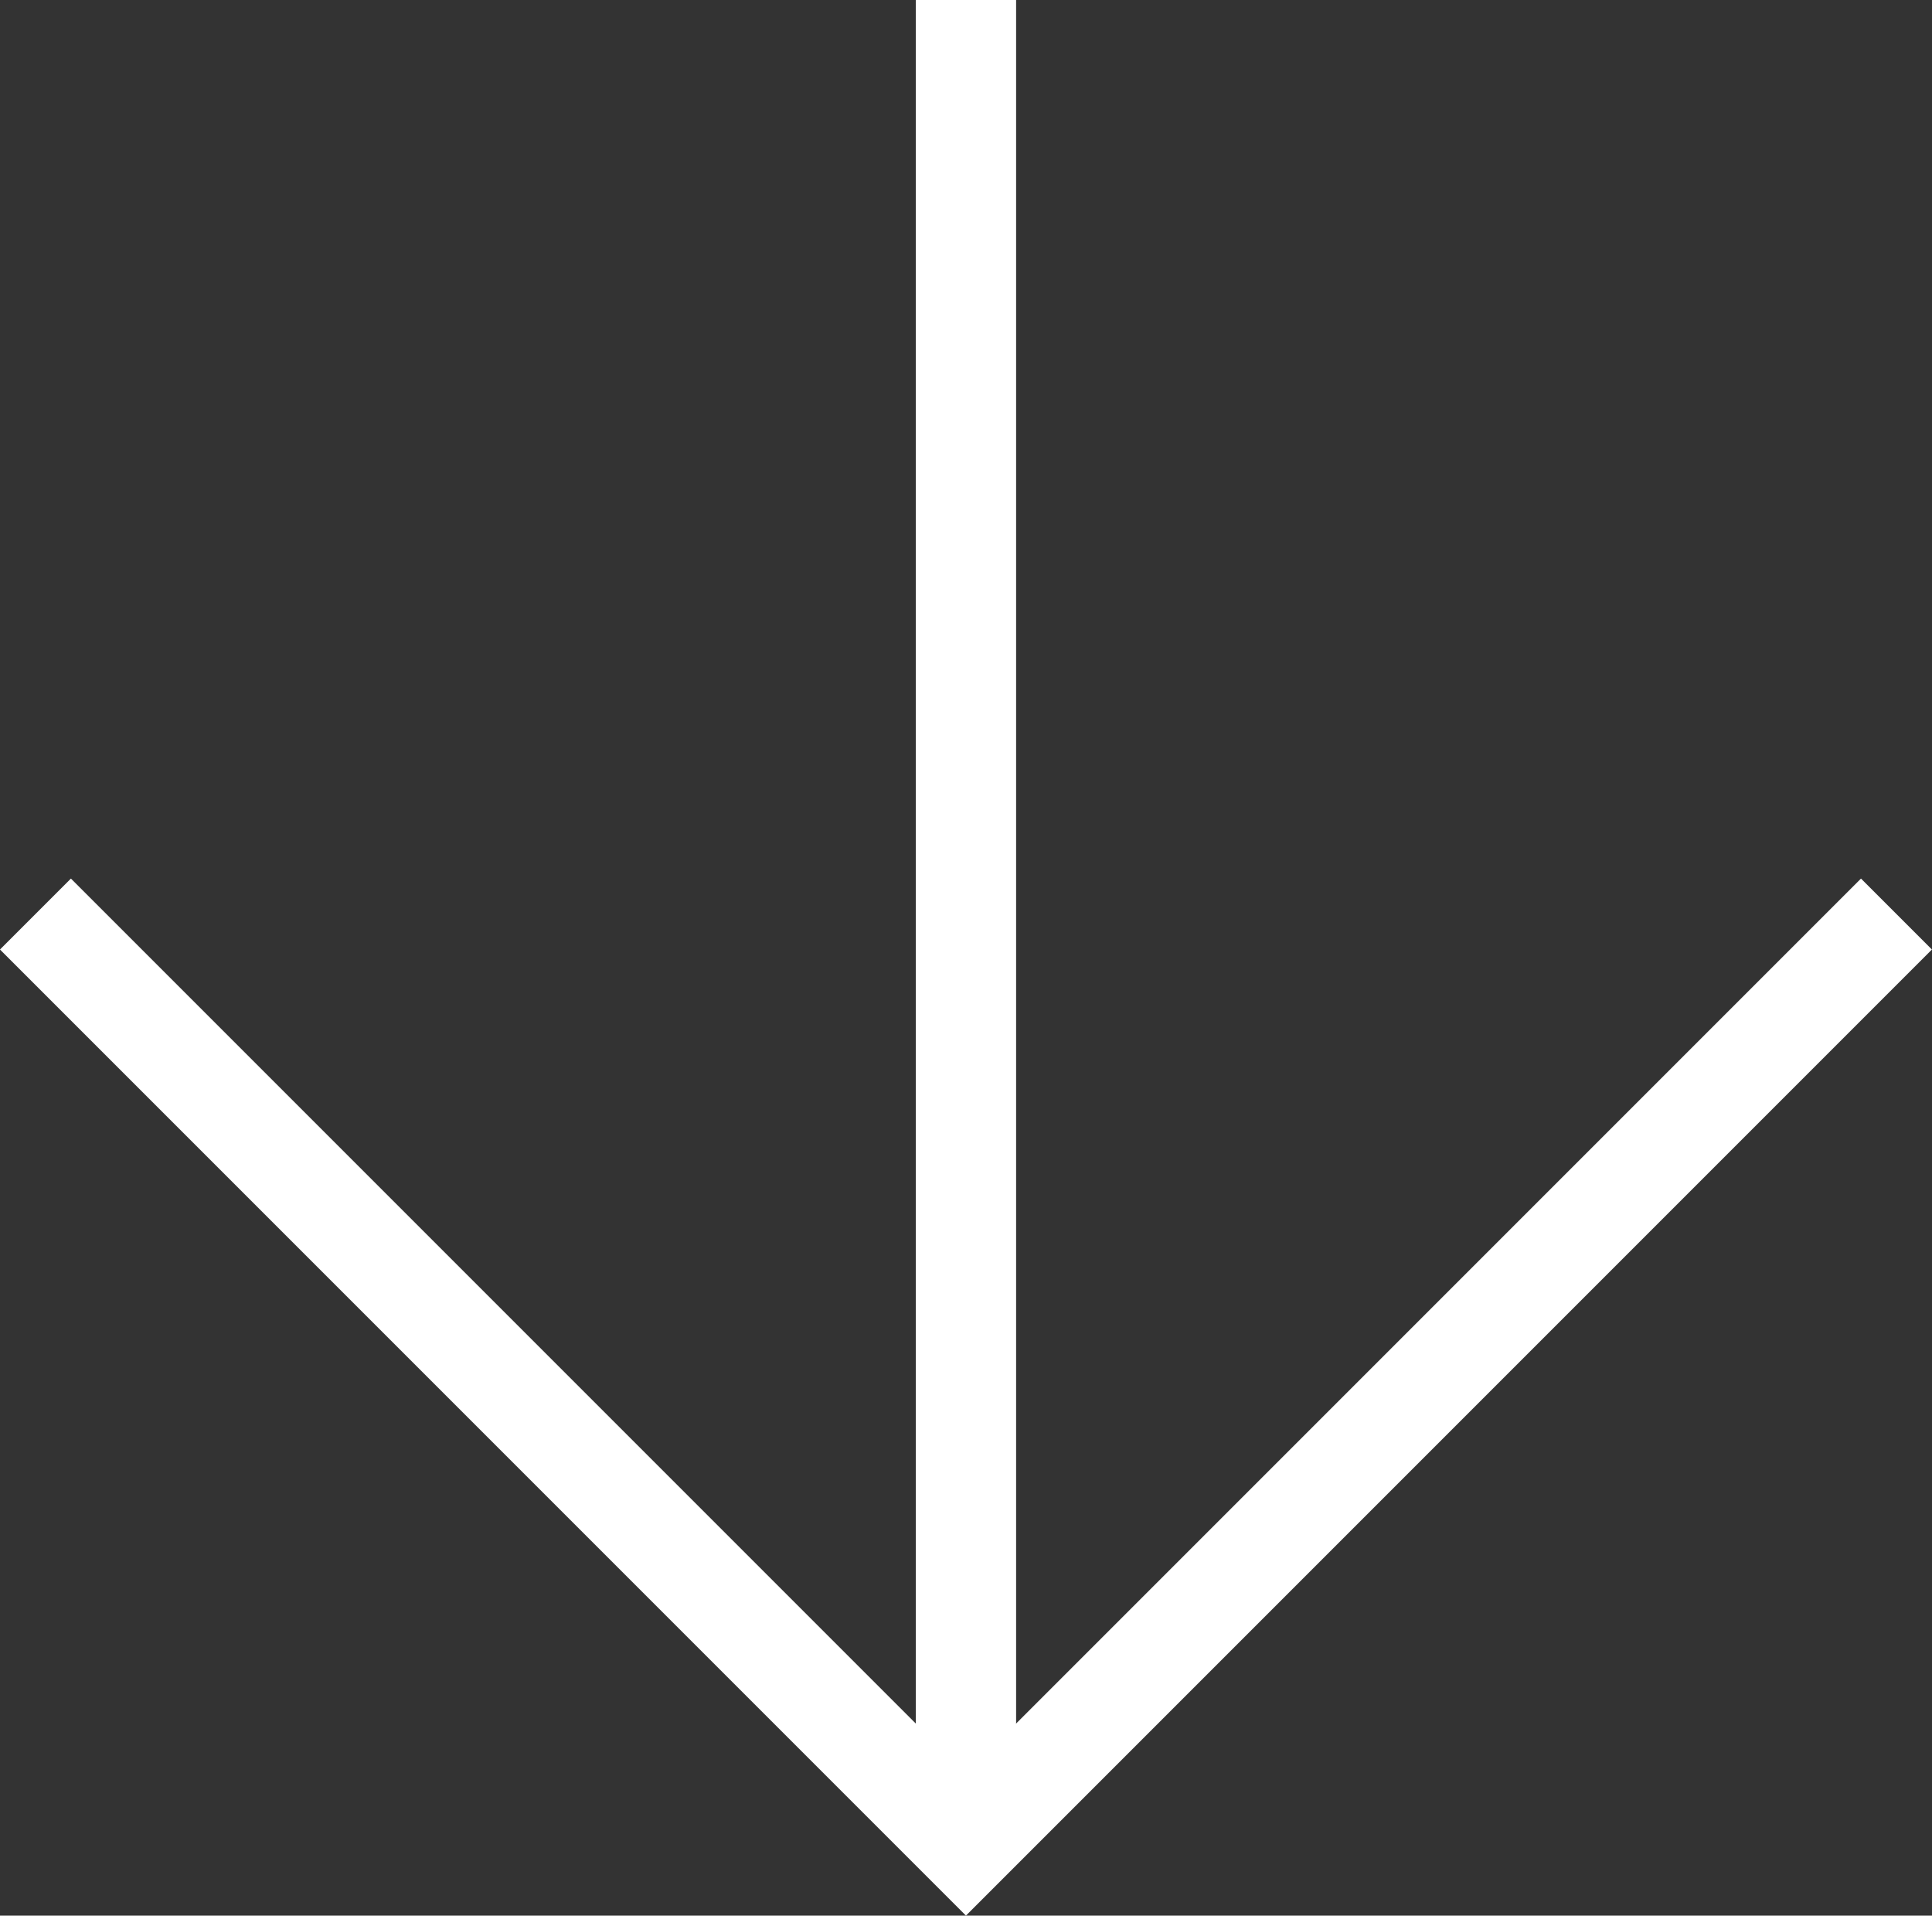
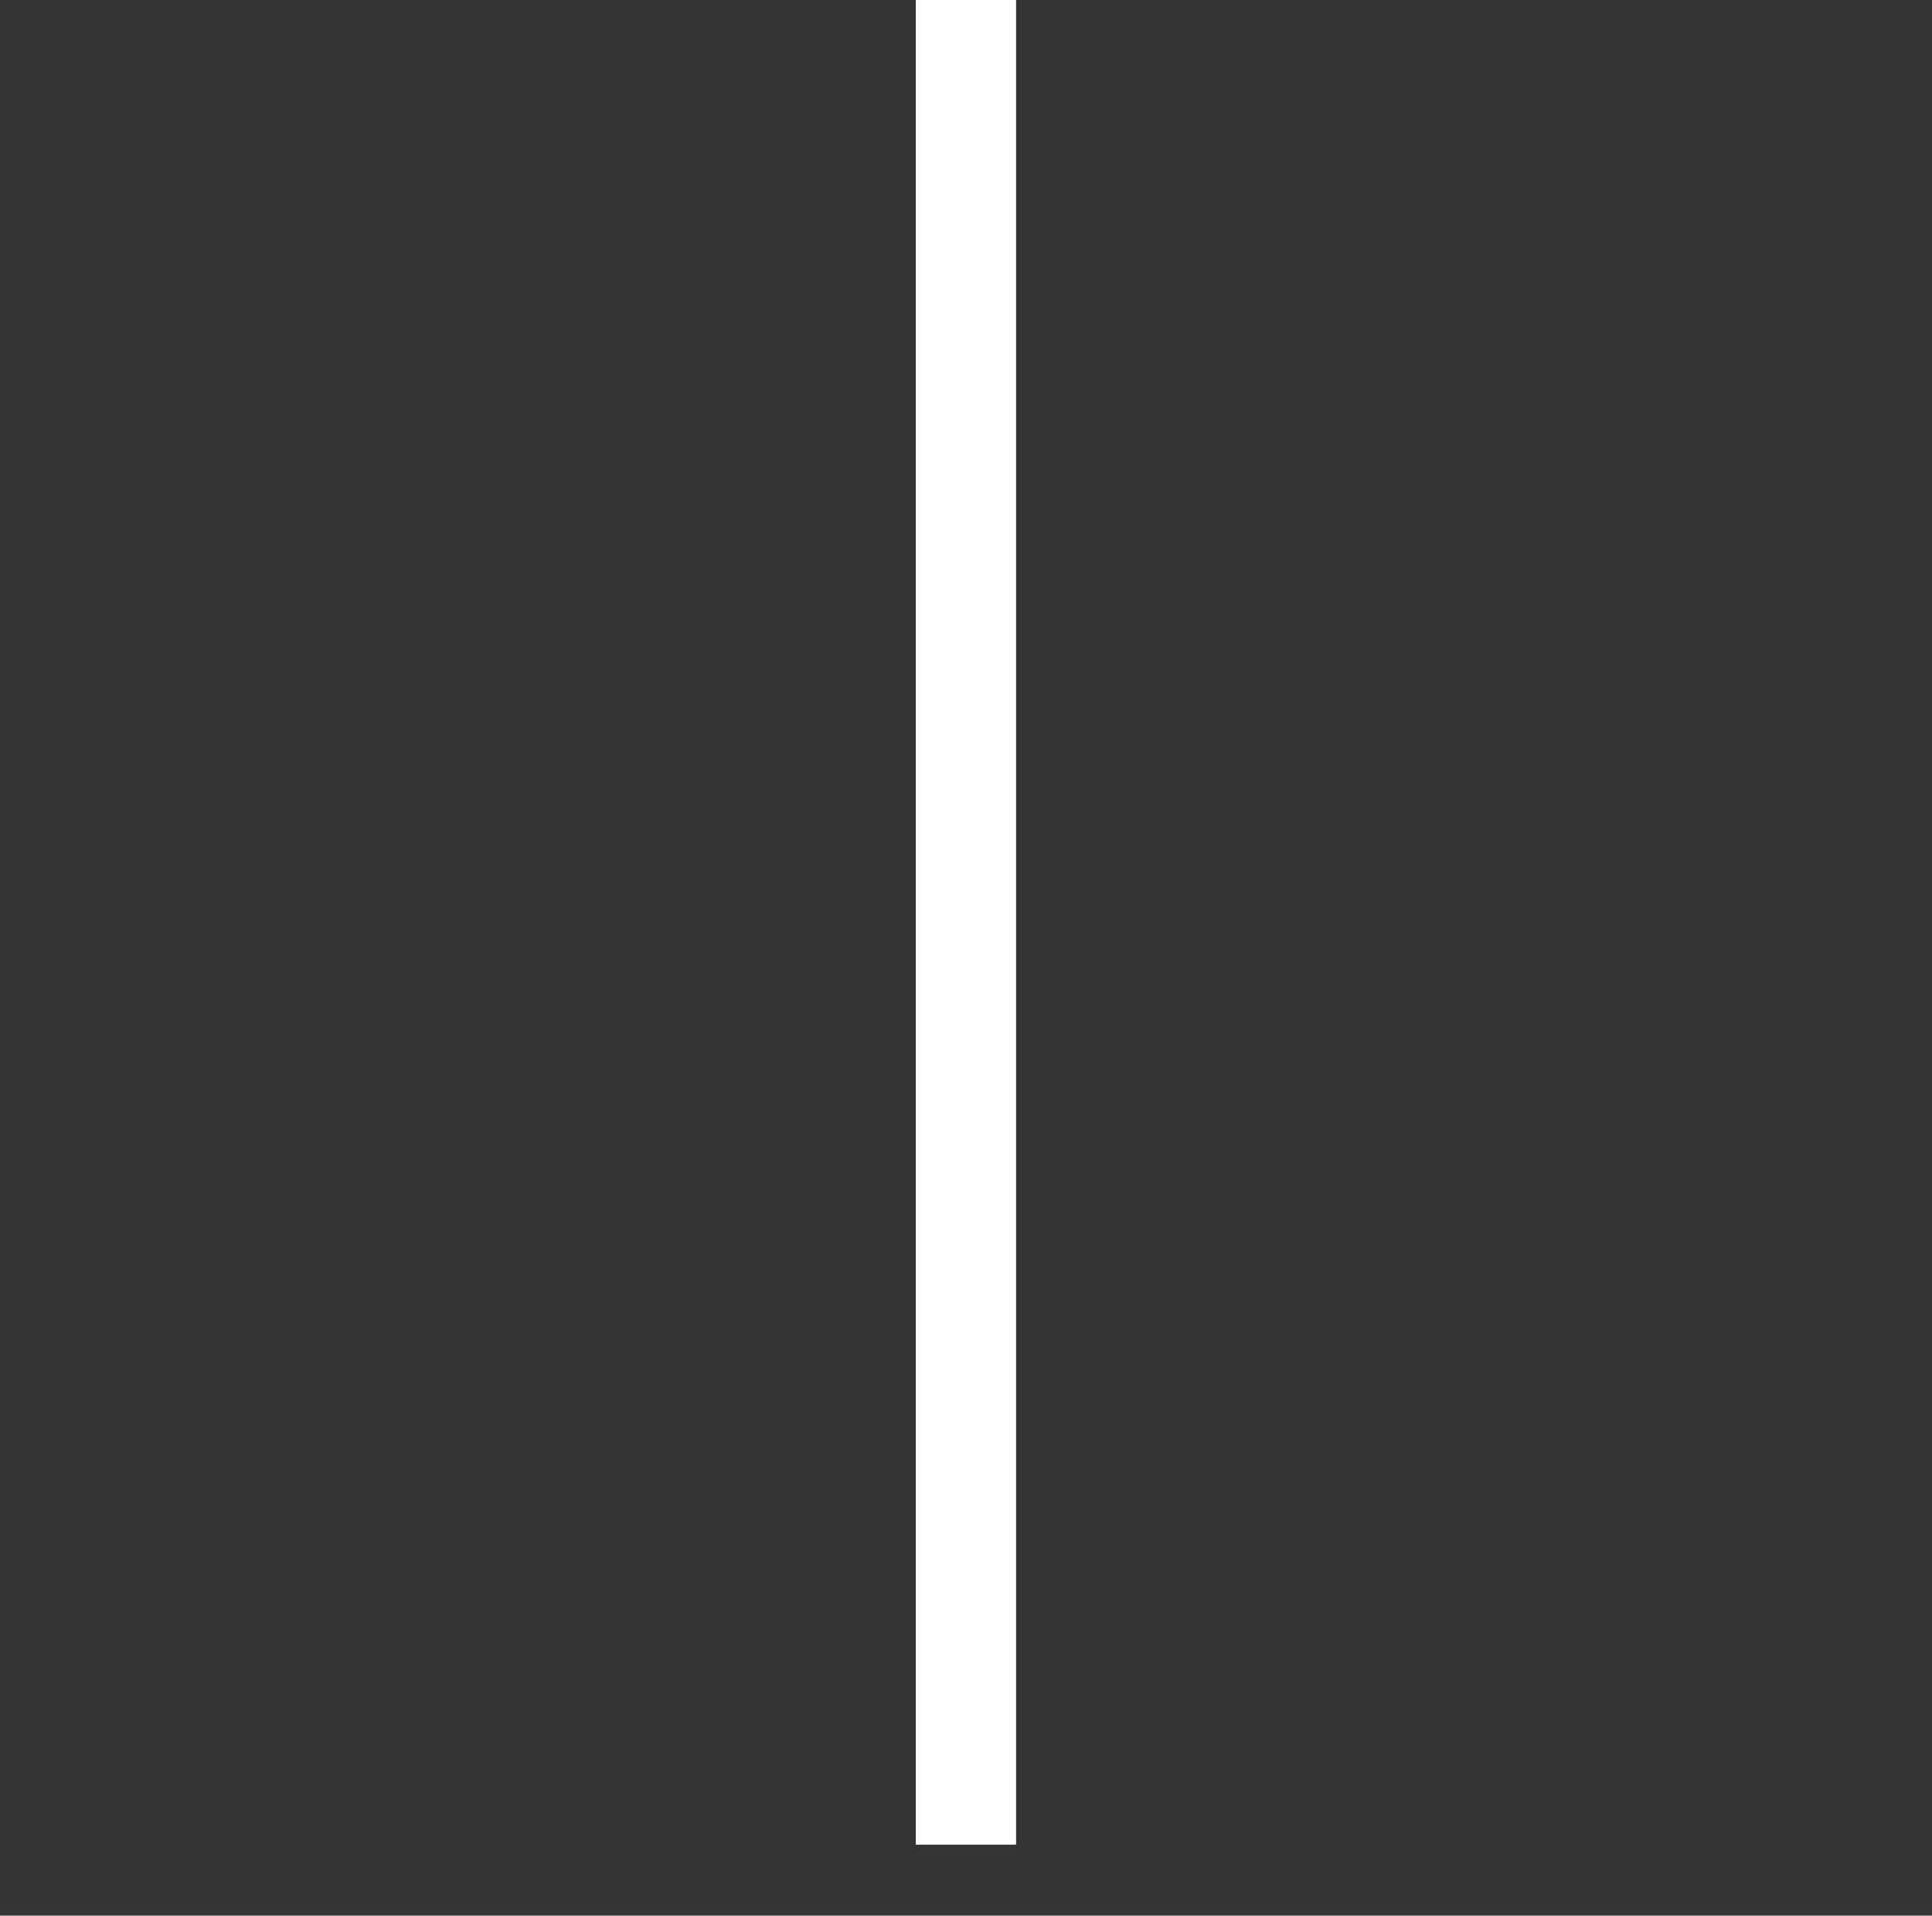
<svg xmlns="http://www.w3.org/2000/svg" id="_レイヤー_2" viewBox="0 0 20.763 20.585">
  <rect x="0" y="0" width="20.763" height="20.585" fill="#333333" stroke="none" />
  <defs>
    <style>.cls-1{fill:none;stroke:#fff;stroke-miterlimit:10;stroke-width:1.078px;}</style>
  </defs>
  <g id="_レイヤー_1-2">
    <line class="cls-1" x1="10.381" x2="10.381" y2="19.822" />
-     <polyline class="cls-1" points="20.381 9.822 10.381 19.822 .381 9.822" />
  </g>
</svg>